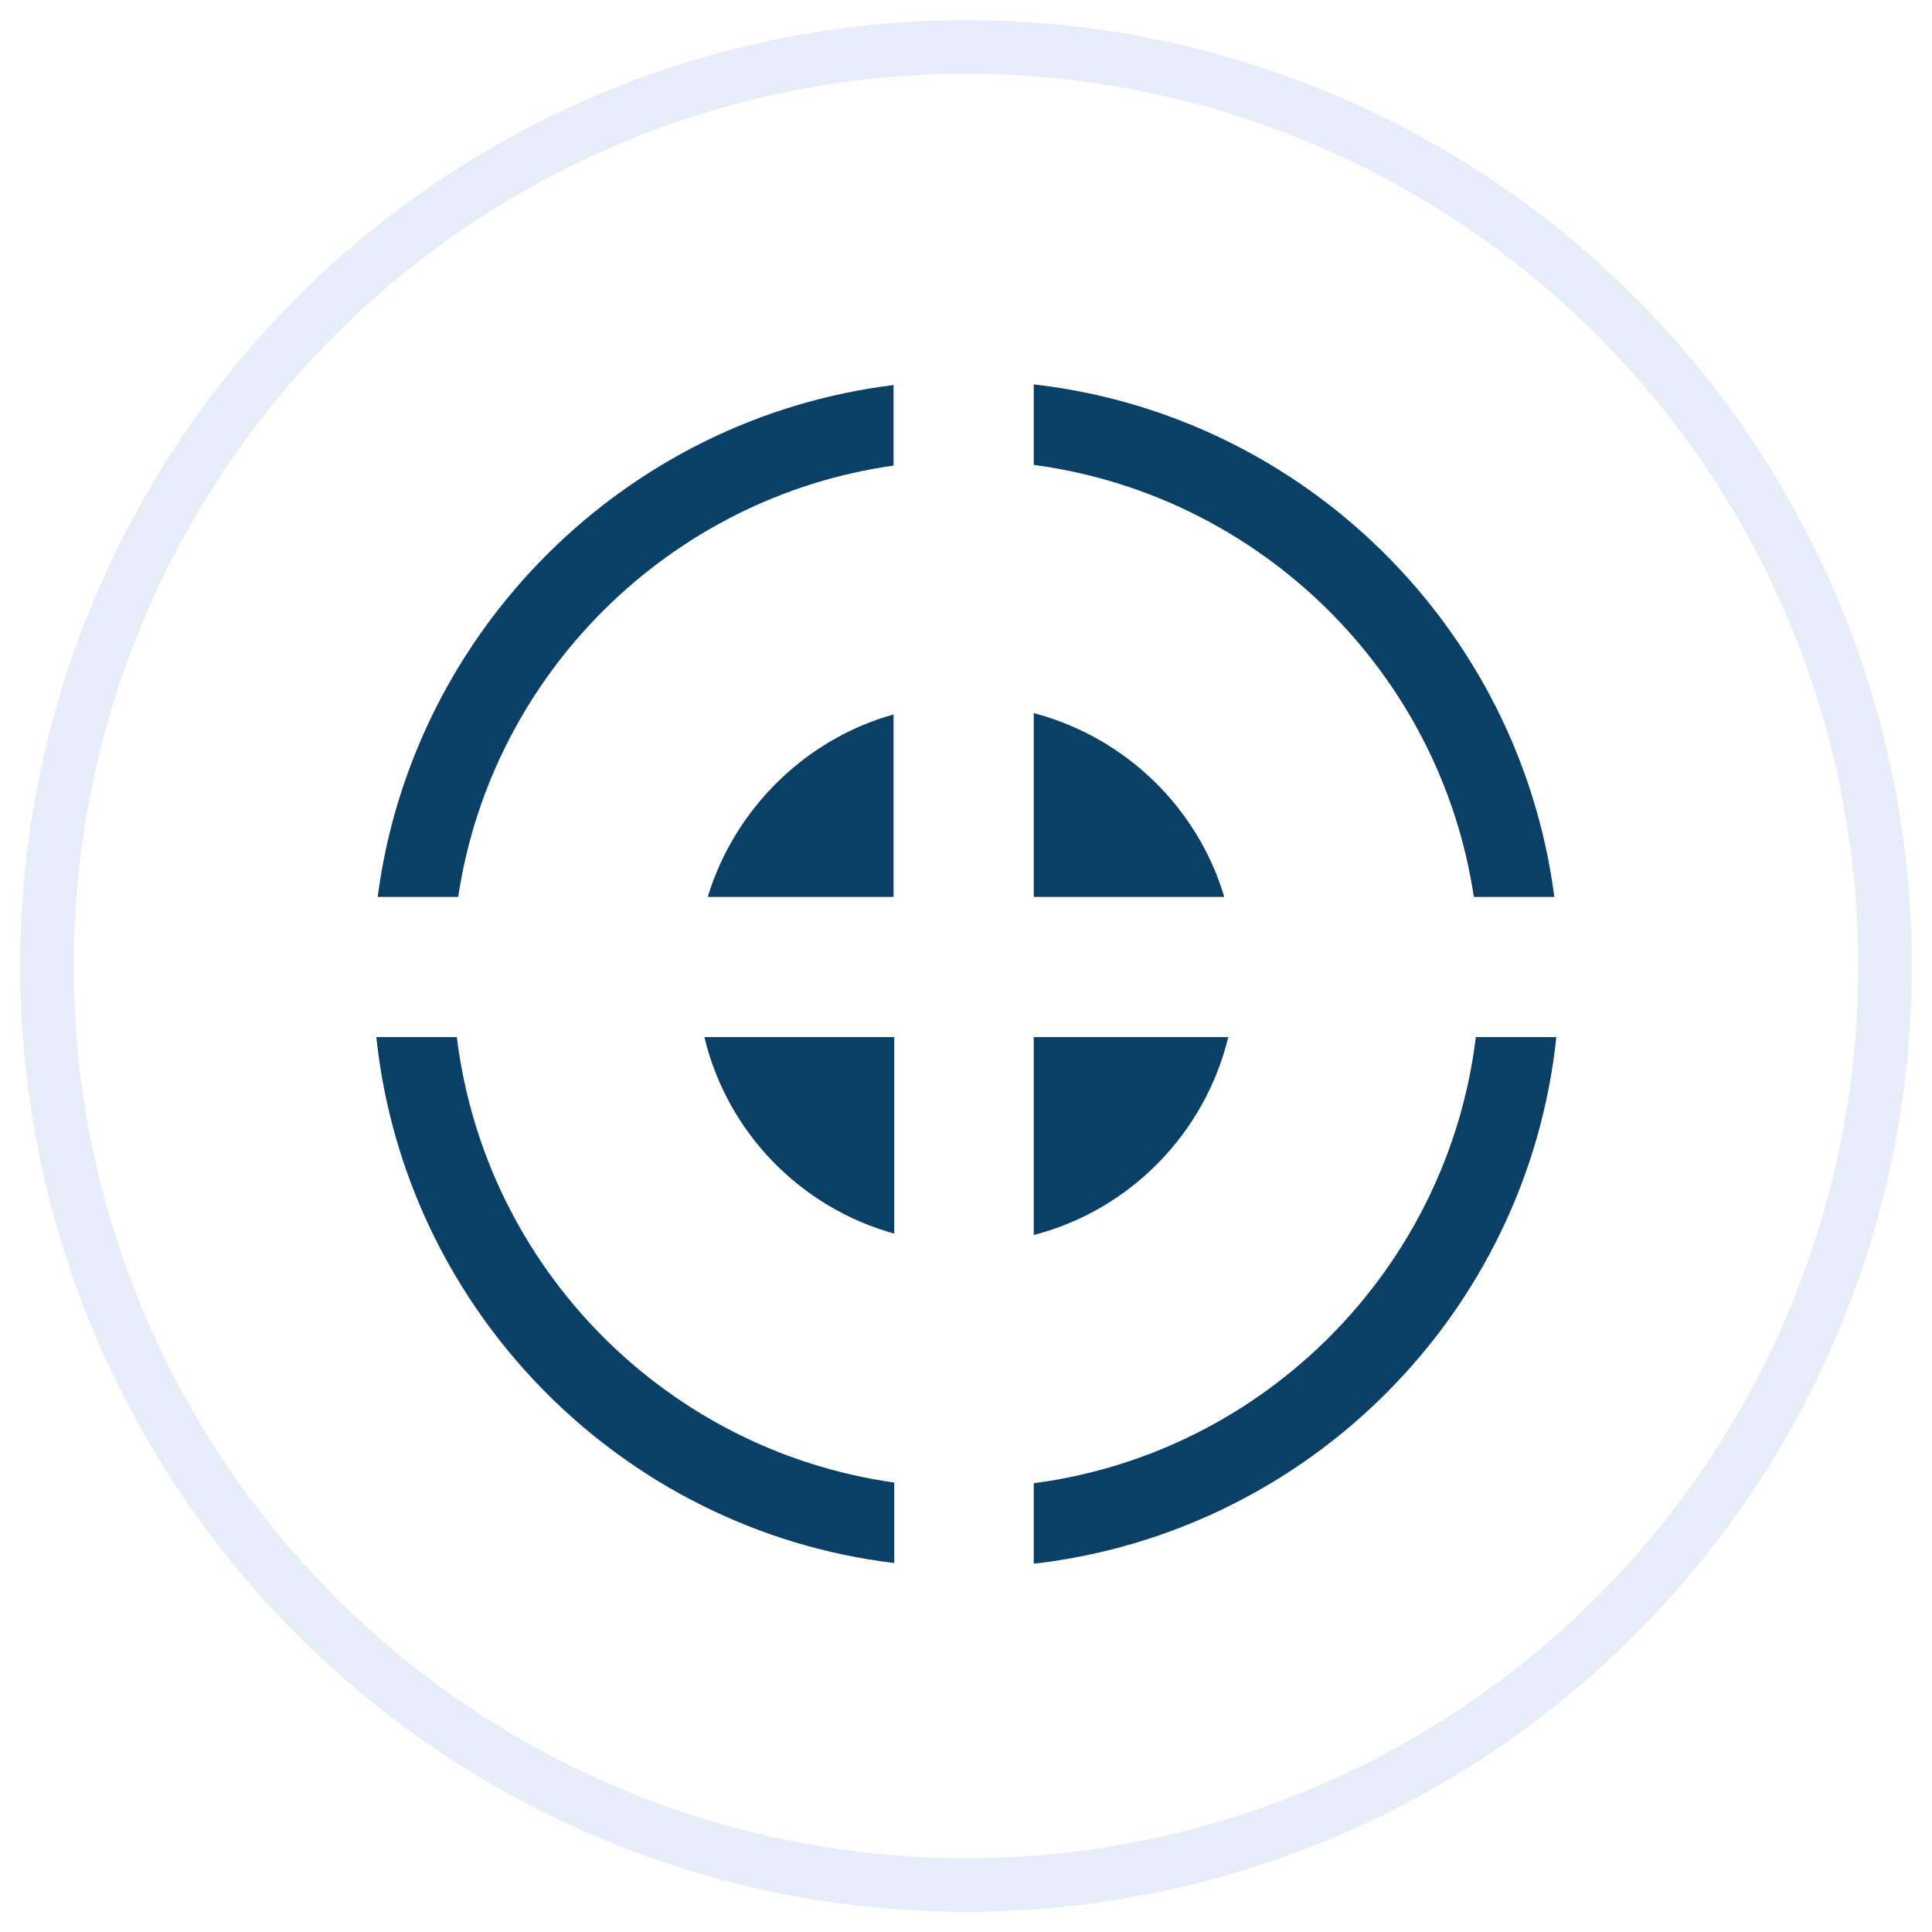
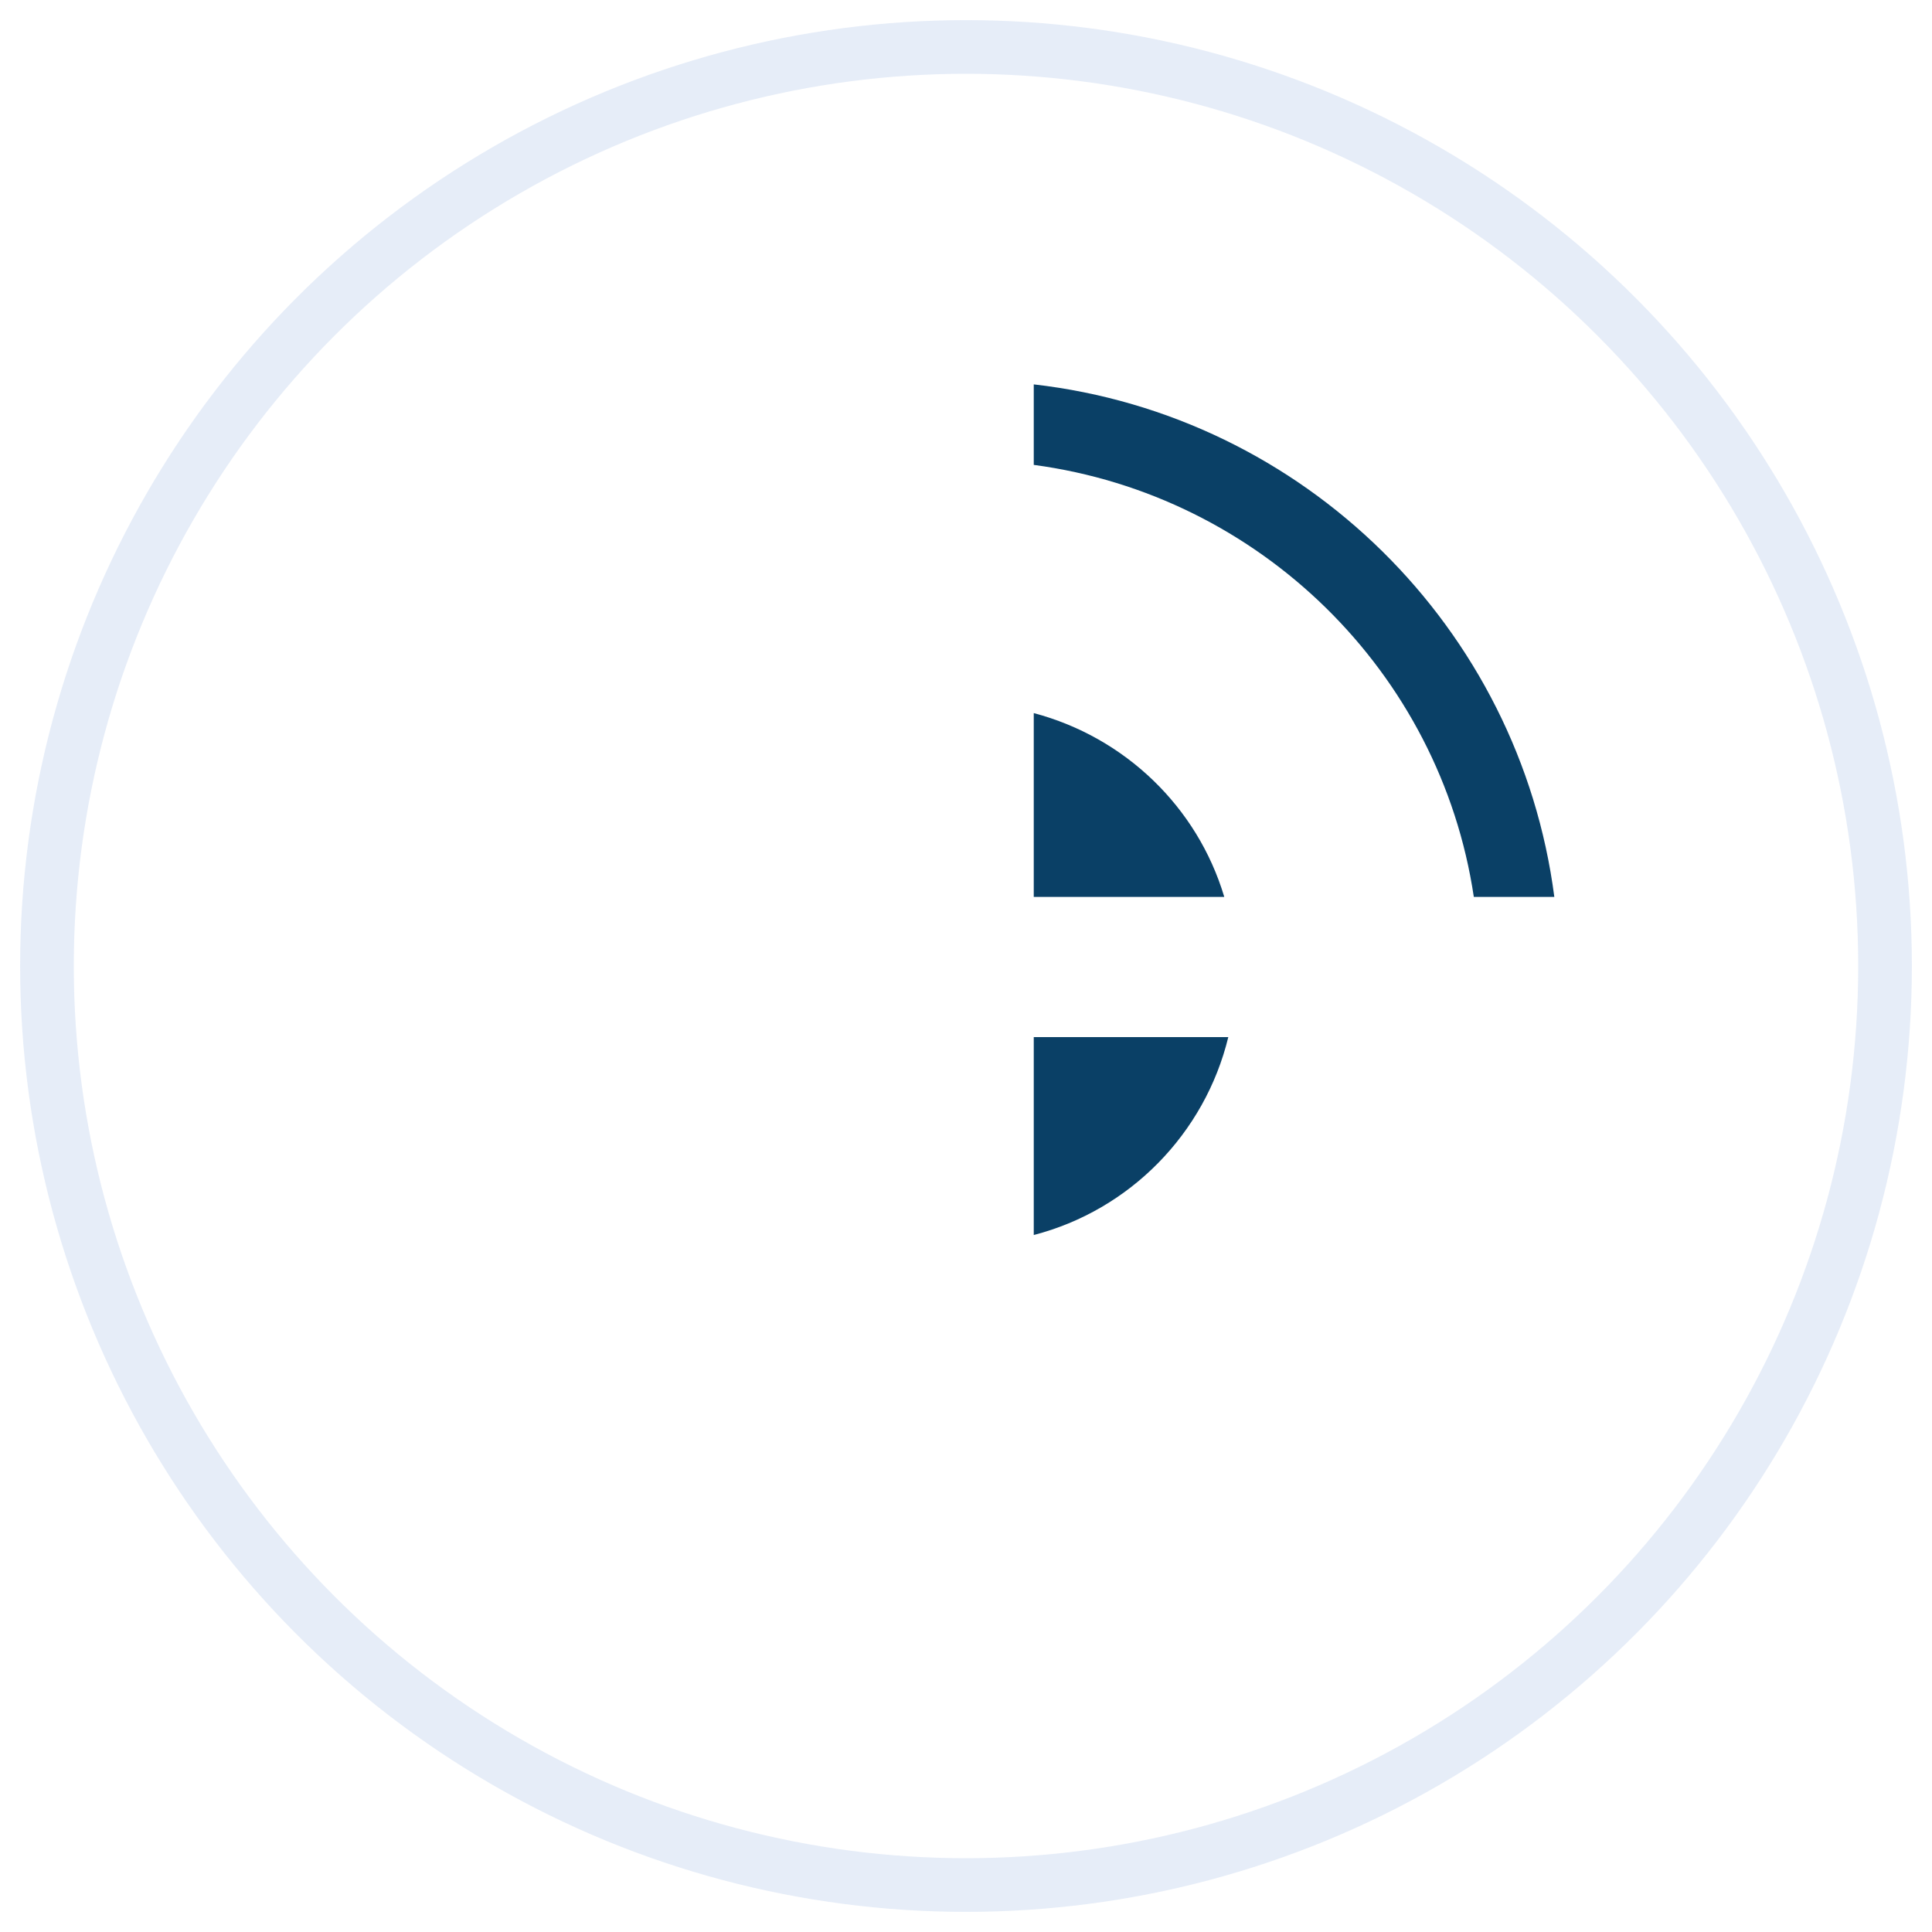
<svg xmlns="http://www.w3.org/2000/svg" version="1.1" id="Layer_1" x="0px" y="0px" viewBox="0 0 288 288" style="enable-background:new 0 0 288 288;" xml:space="preserve">
  <style type="text/css">
	.st0{opacity:0.1;fill:none;stroke:#004FB6;stroke-width:8;stroke-miterlimit:10;enable-background:new    ;}
	.st1{fill:#0A4066;}
</style>
  <circle class="st0" cx="144" cy="144" r="137" />
  <g>
    <path class="st1" d="M219.7,133.7h12c-5.2-40.1-37.3-71.8-77.6-76.4v12C187.8,73.8,214.7,100.2,219.7,133.7z" />
-     <path class="st1" d="M68.1,154.6h-12c4.3,40.8,36.5,73.5,77.2,78.4v-12C99.2,216.2,72.3,188.9,68.1,154.6z" />
-     <path class="st1" d="M220,154.6c-4.2,34.5-31.5,62-65.9,66.5v12c41-4.7,73.6-37.4,77.9-78.5L220,154.6L220,154.6z" />
-     <path class="st1" d="M56.3,133.7h12c5-33.3,31.6-59.6,64.9-64.3v-12C93.3,62.3,61.5,93.9,56.3,133.7z" />
    <path class="st1" d="M183.1,154.6h-29v29.5C168.4,180.4,179.6,169,183.1,154.6z" />
    <path class="st1" d="M154.1,106.3v27.4h28.4C178.5,120.3,167.7,109.9,154.1,106.3z" />
-     <path class="st1" d="M133.3,183.9v-29.3H105C108.4,168.8,119.3,180,133.3,183.9z" />
-     <path class="st1" d="M105.5,133.7h27.7v-27.2C120,110.2,109.5,120.6,105.5,133.7z" />
  </g>
</svg>